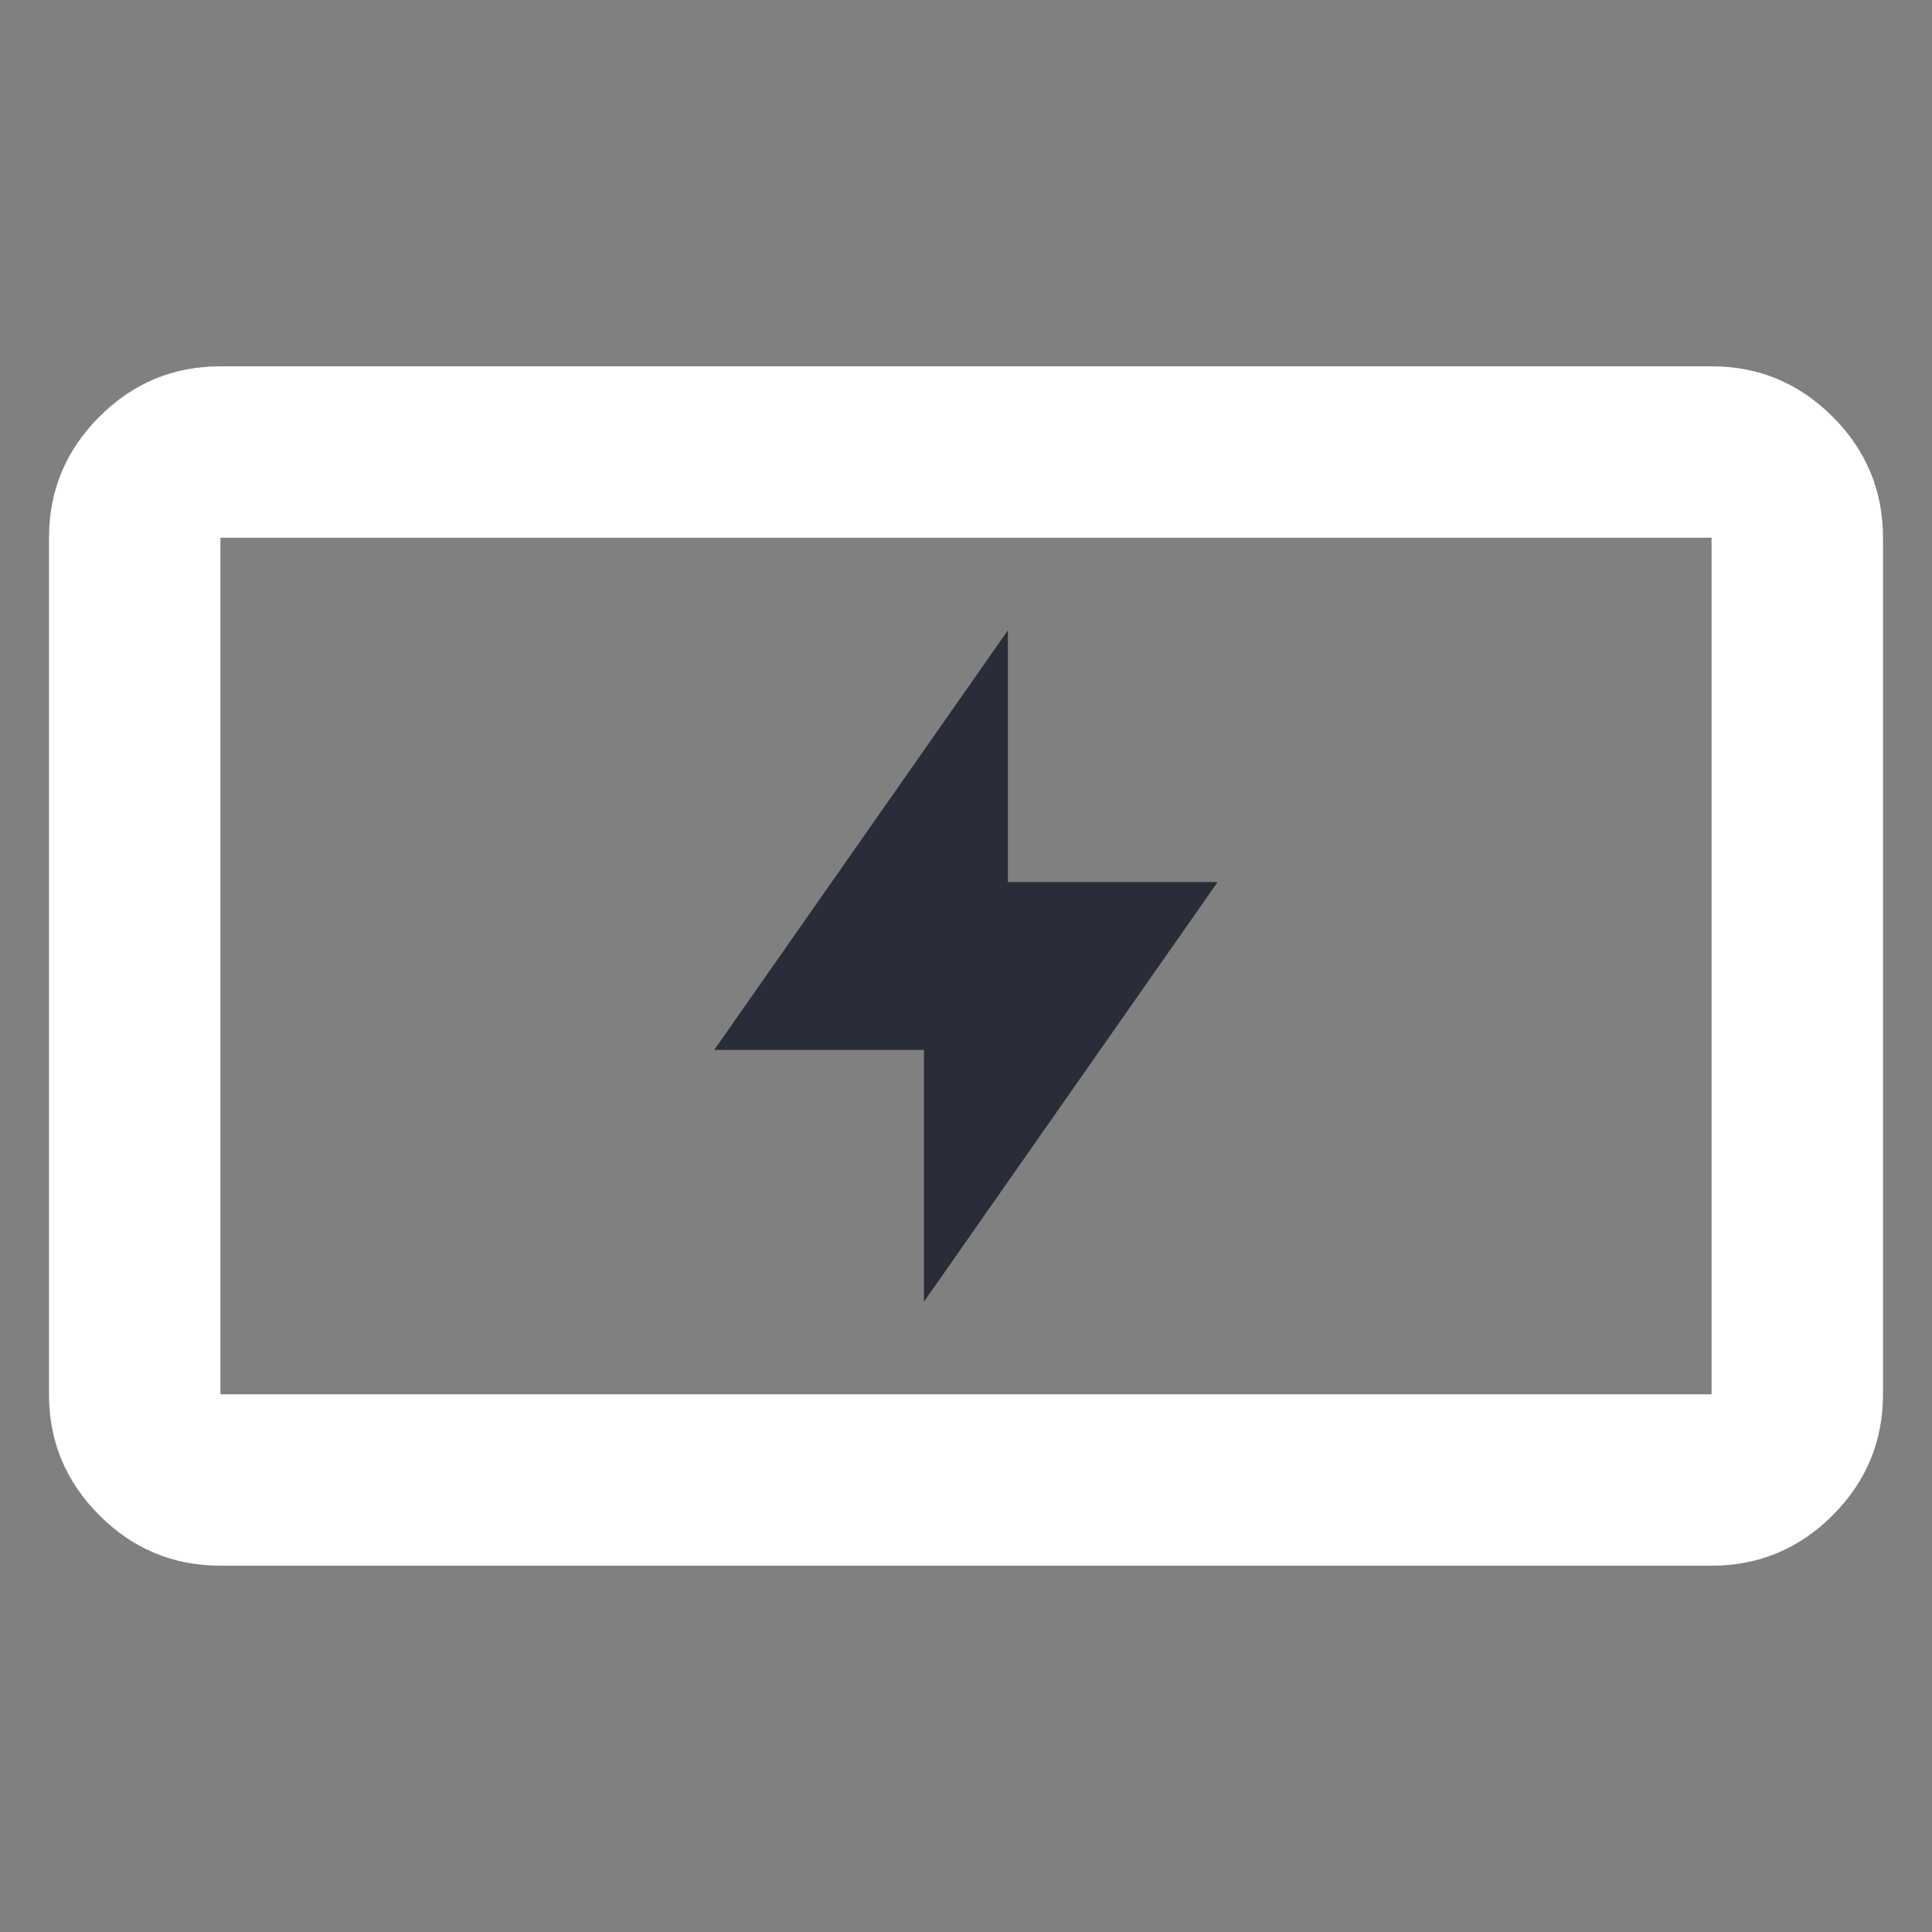
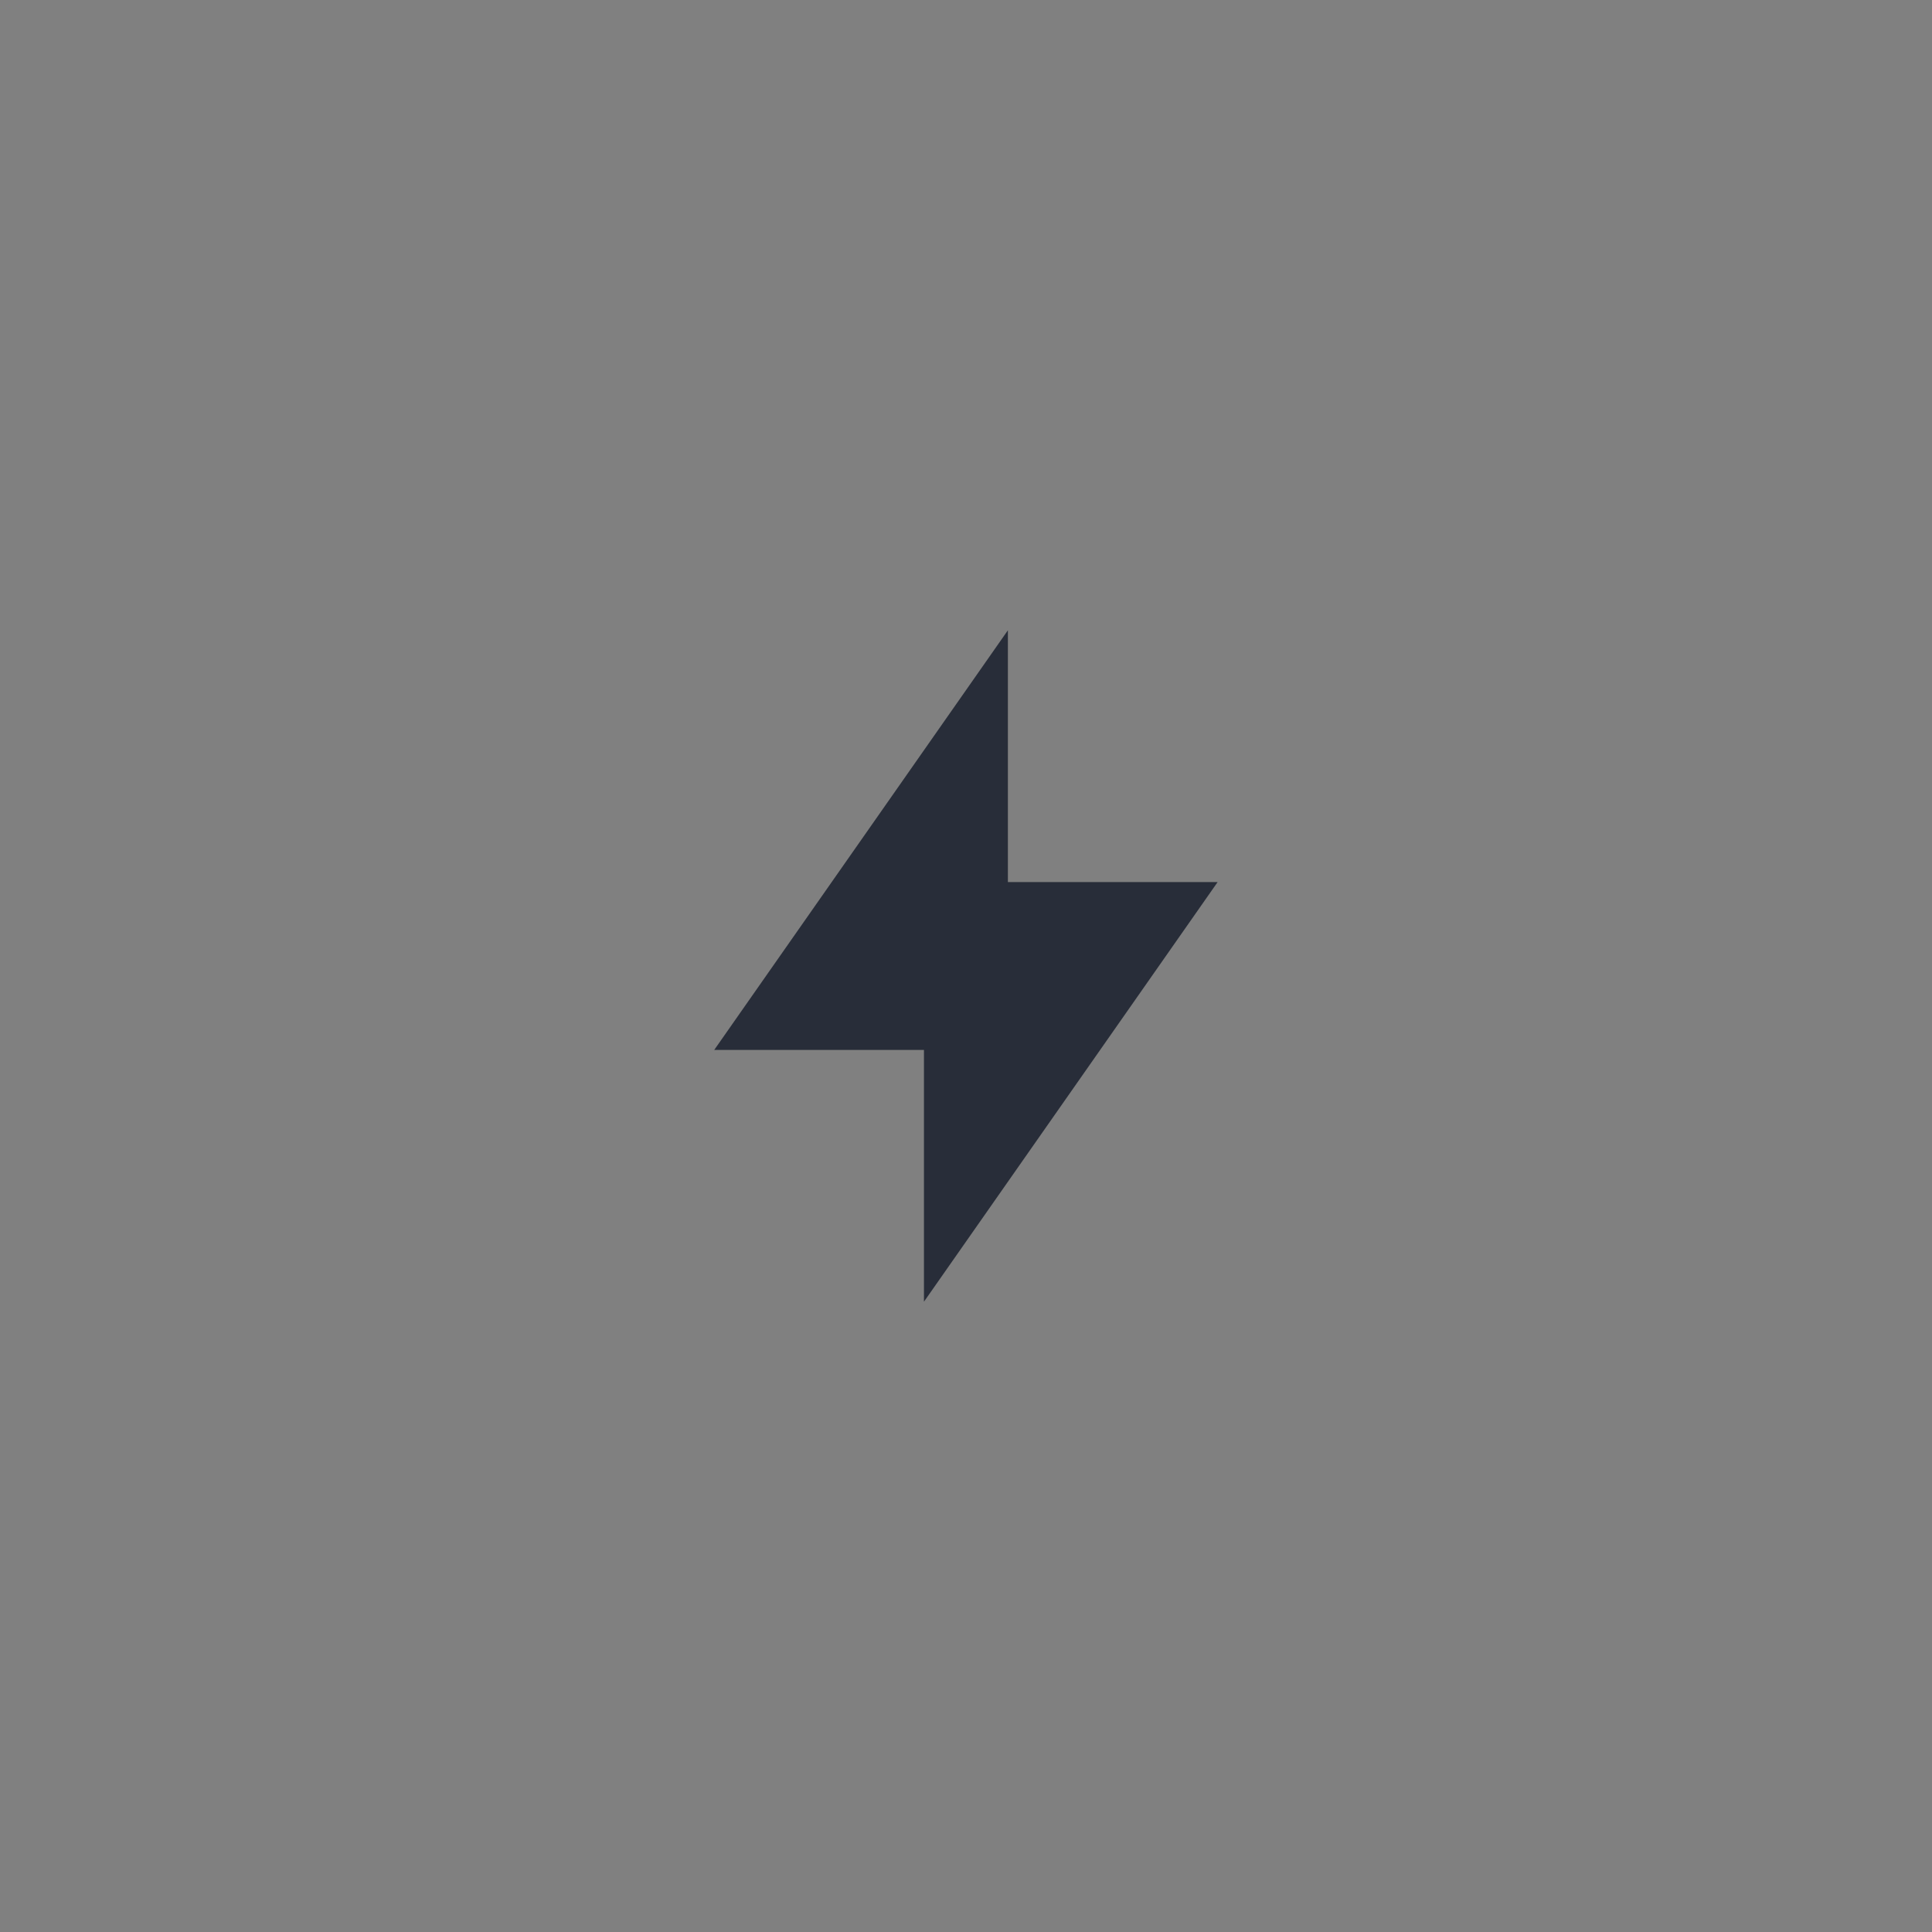
<svg xmlns="http://www.w3.org/2000/svg" viewBox="0 0 125 125" height="125" width="125" id="Layer_2">
  <rect x="0" y="0" width="125" height="125" fill="#808080" stroke="none" />
  <defs>
    <style>.cls-1{fill:#fff;}.cls-2{fill:none;}.cls-3{fill:#282d39;}</style>
  </defs>
  <g id="Layer_1-2">
    <path d="M65.21,40.78v16.29s13.57,0,13.57,0l-19,27.15v-16.29s-13.57,0-13.57,0l19-27.15Z" class="cls-3" />
-     <path d="M118.57,98.04c2.17-2.17,3.26-4.78,3.26-7.83v-55.42c0-3.05-1.09-5.66-3.26-7.83-2.17-2.17-4.78-3.26-7.83-3.26H14.26c-3.05,0-5.66,1.09-7.83,3.26-2.17,2.17-3.26,4.78-3.26,7.83v55.42c0,3.05,1.09,5.66,3.26,7.83,2.17,2.17,4.78,3.26,7.83,3.26h96.48c3.05,0,5.66-1.09,7.83-3.26ZM14.26,90.21v-55.42h96.48v55.42" class="cls-1" />
-     <rect height="125" width="125" class="cls-2" />
  </g>
</svg>